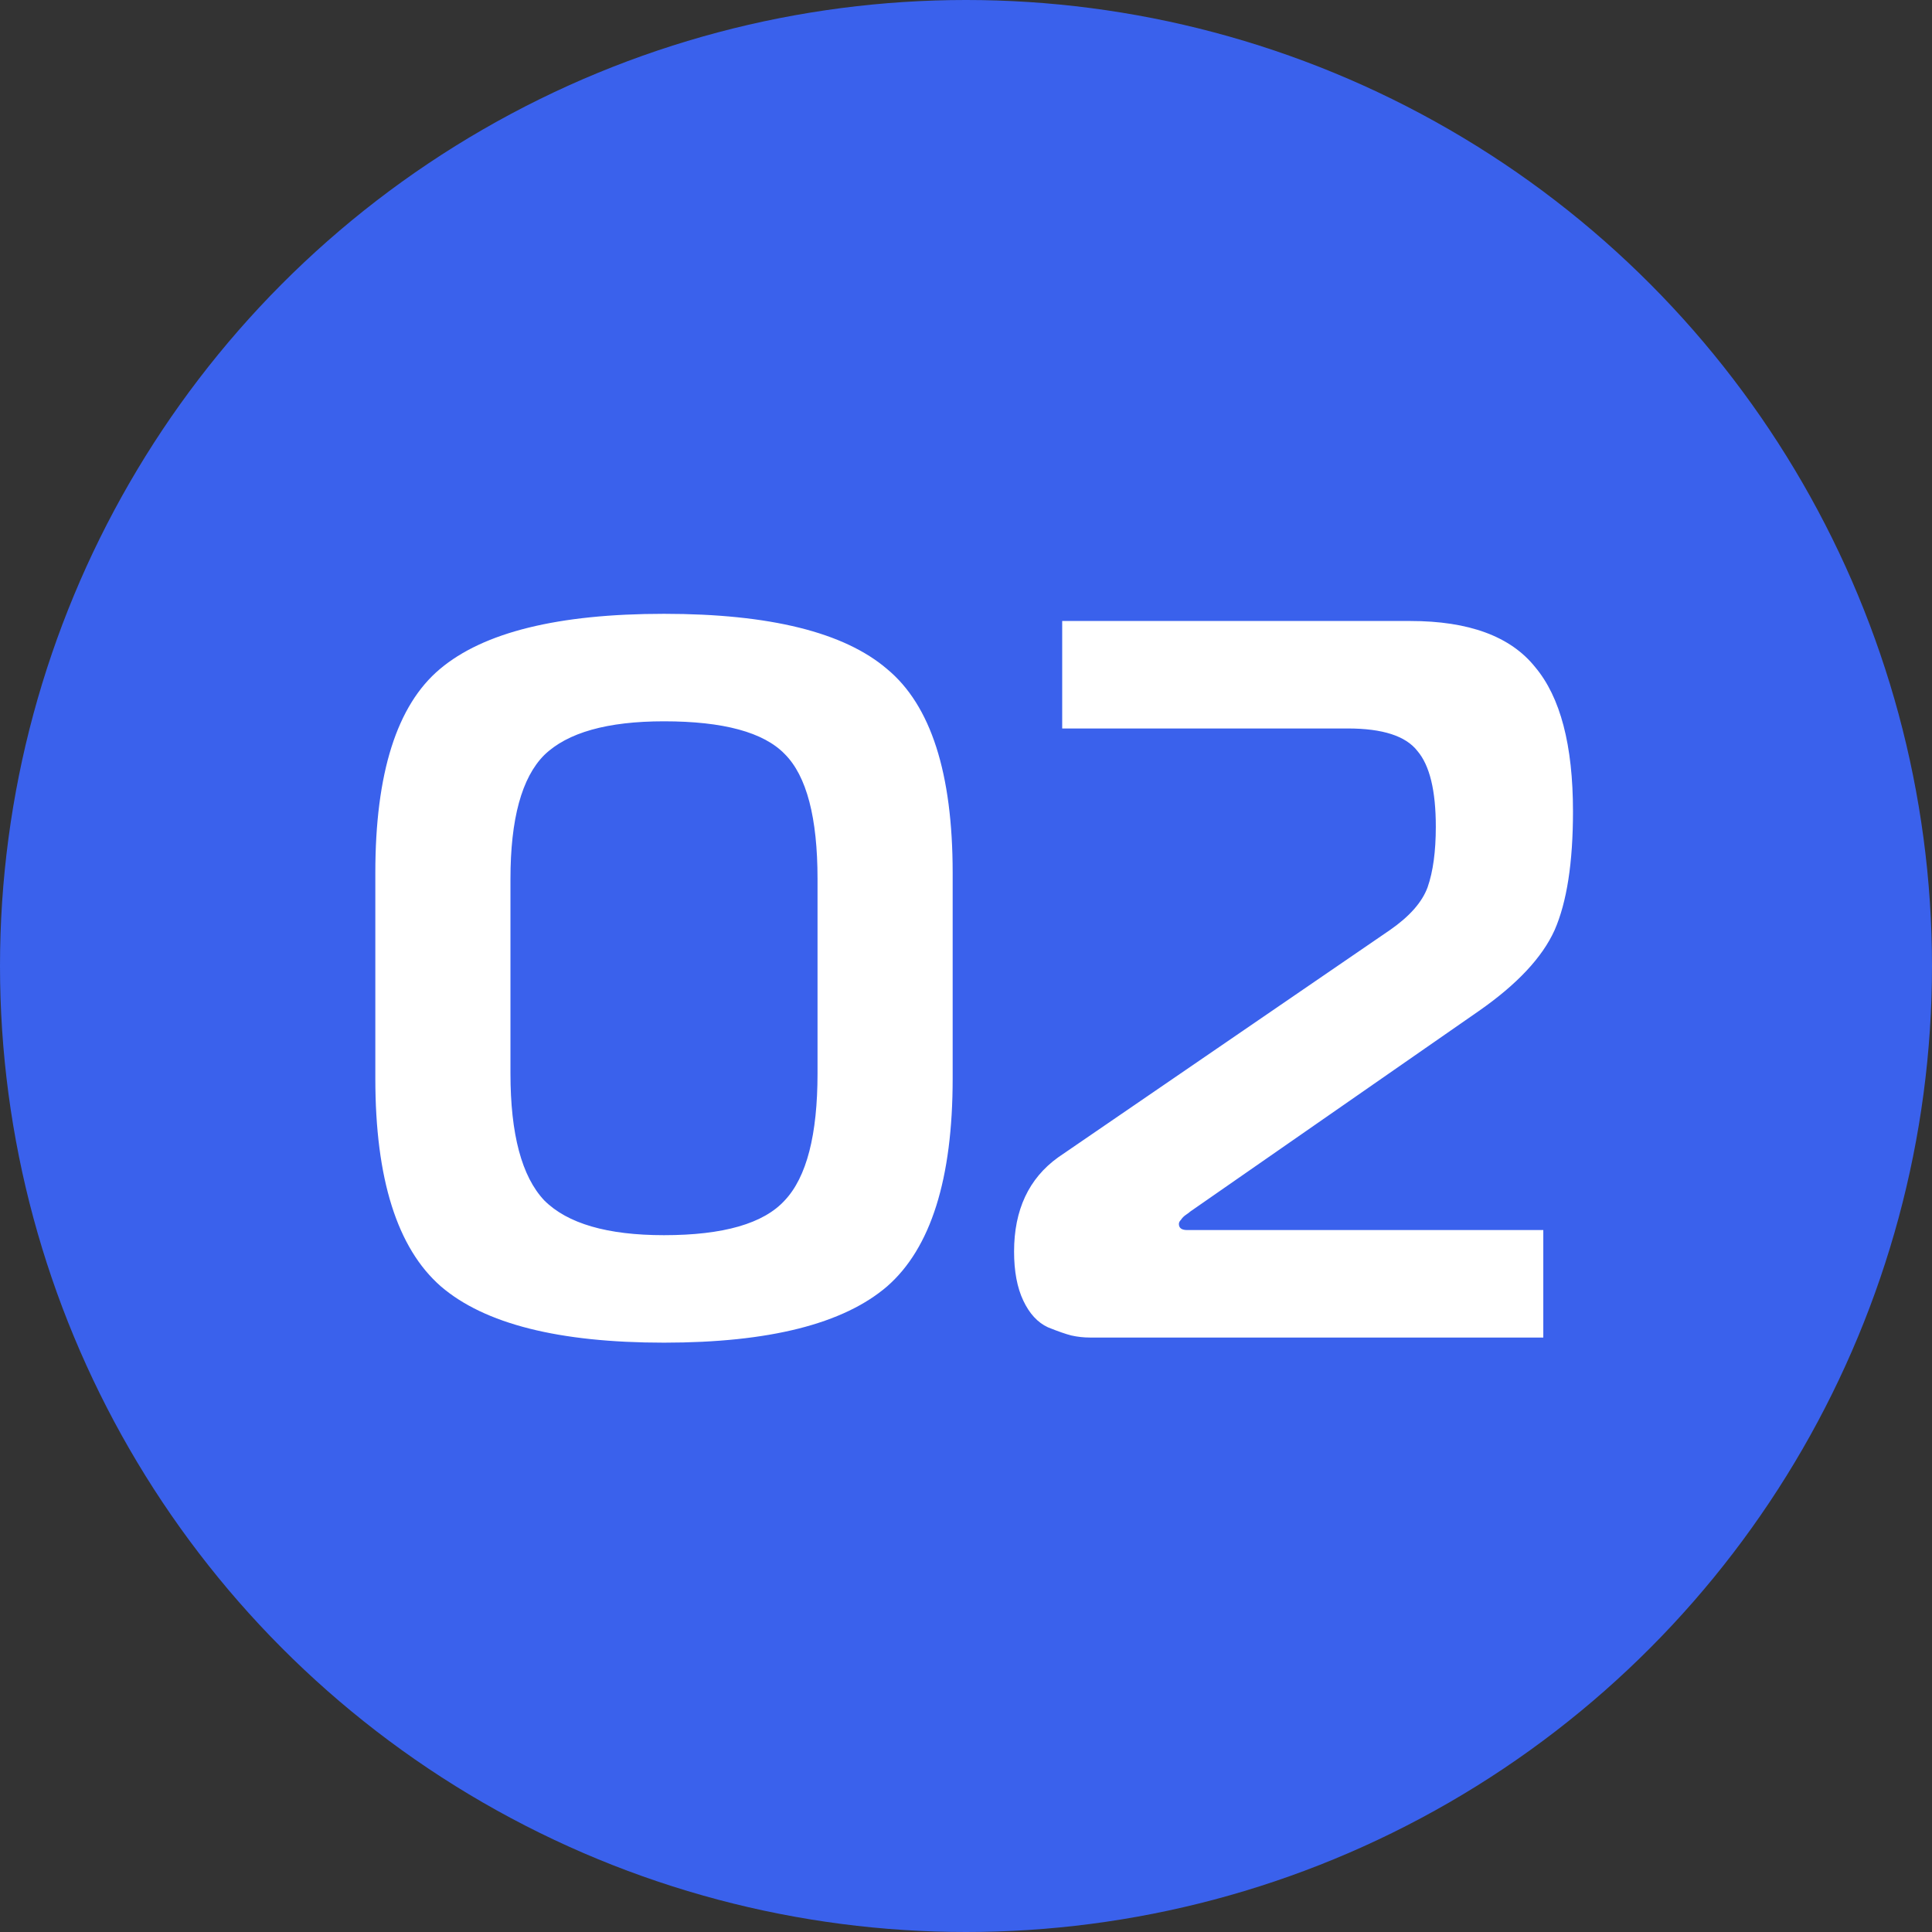
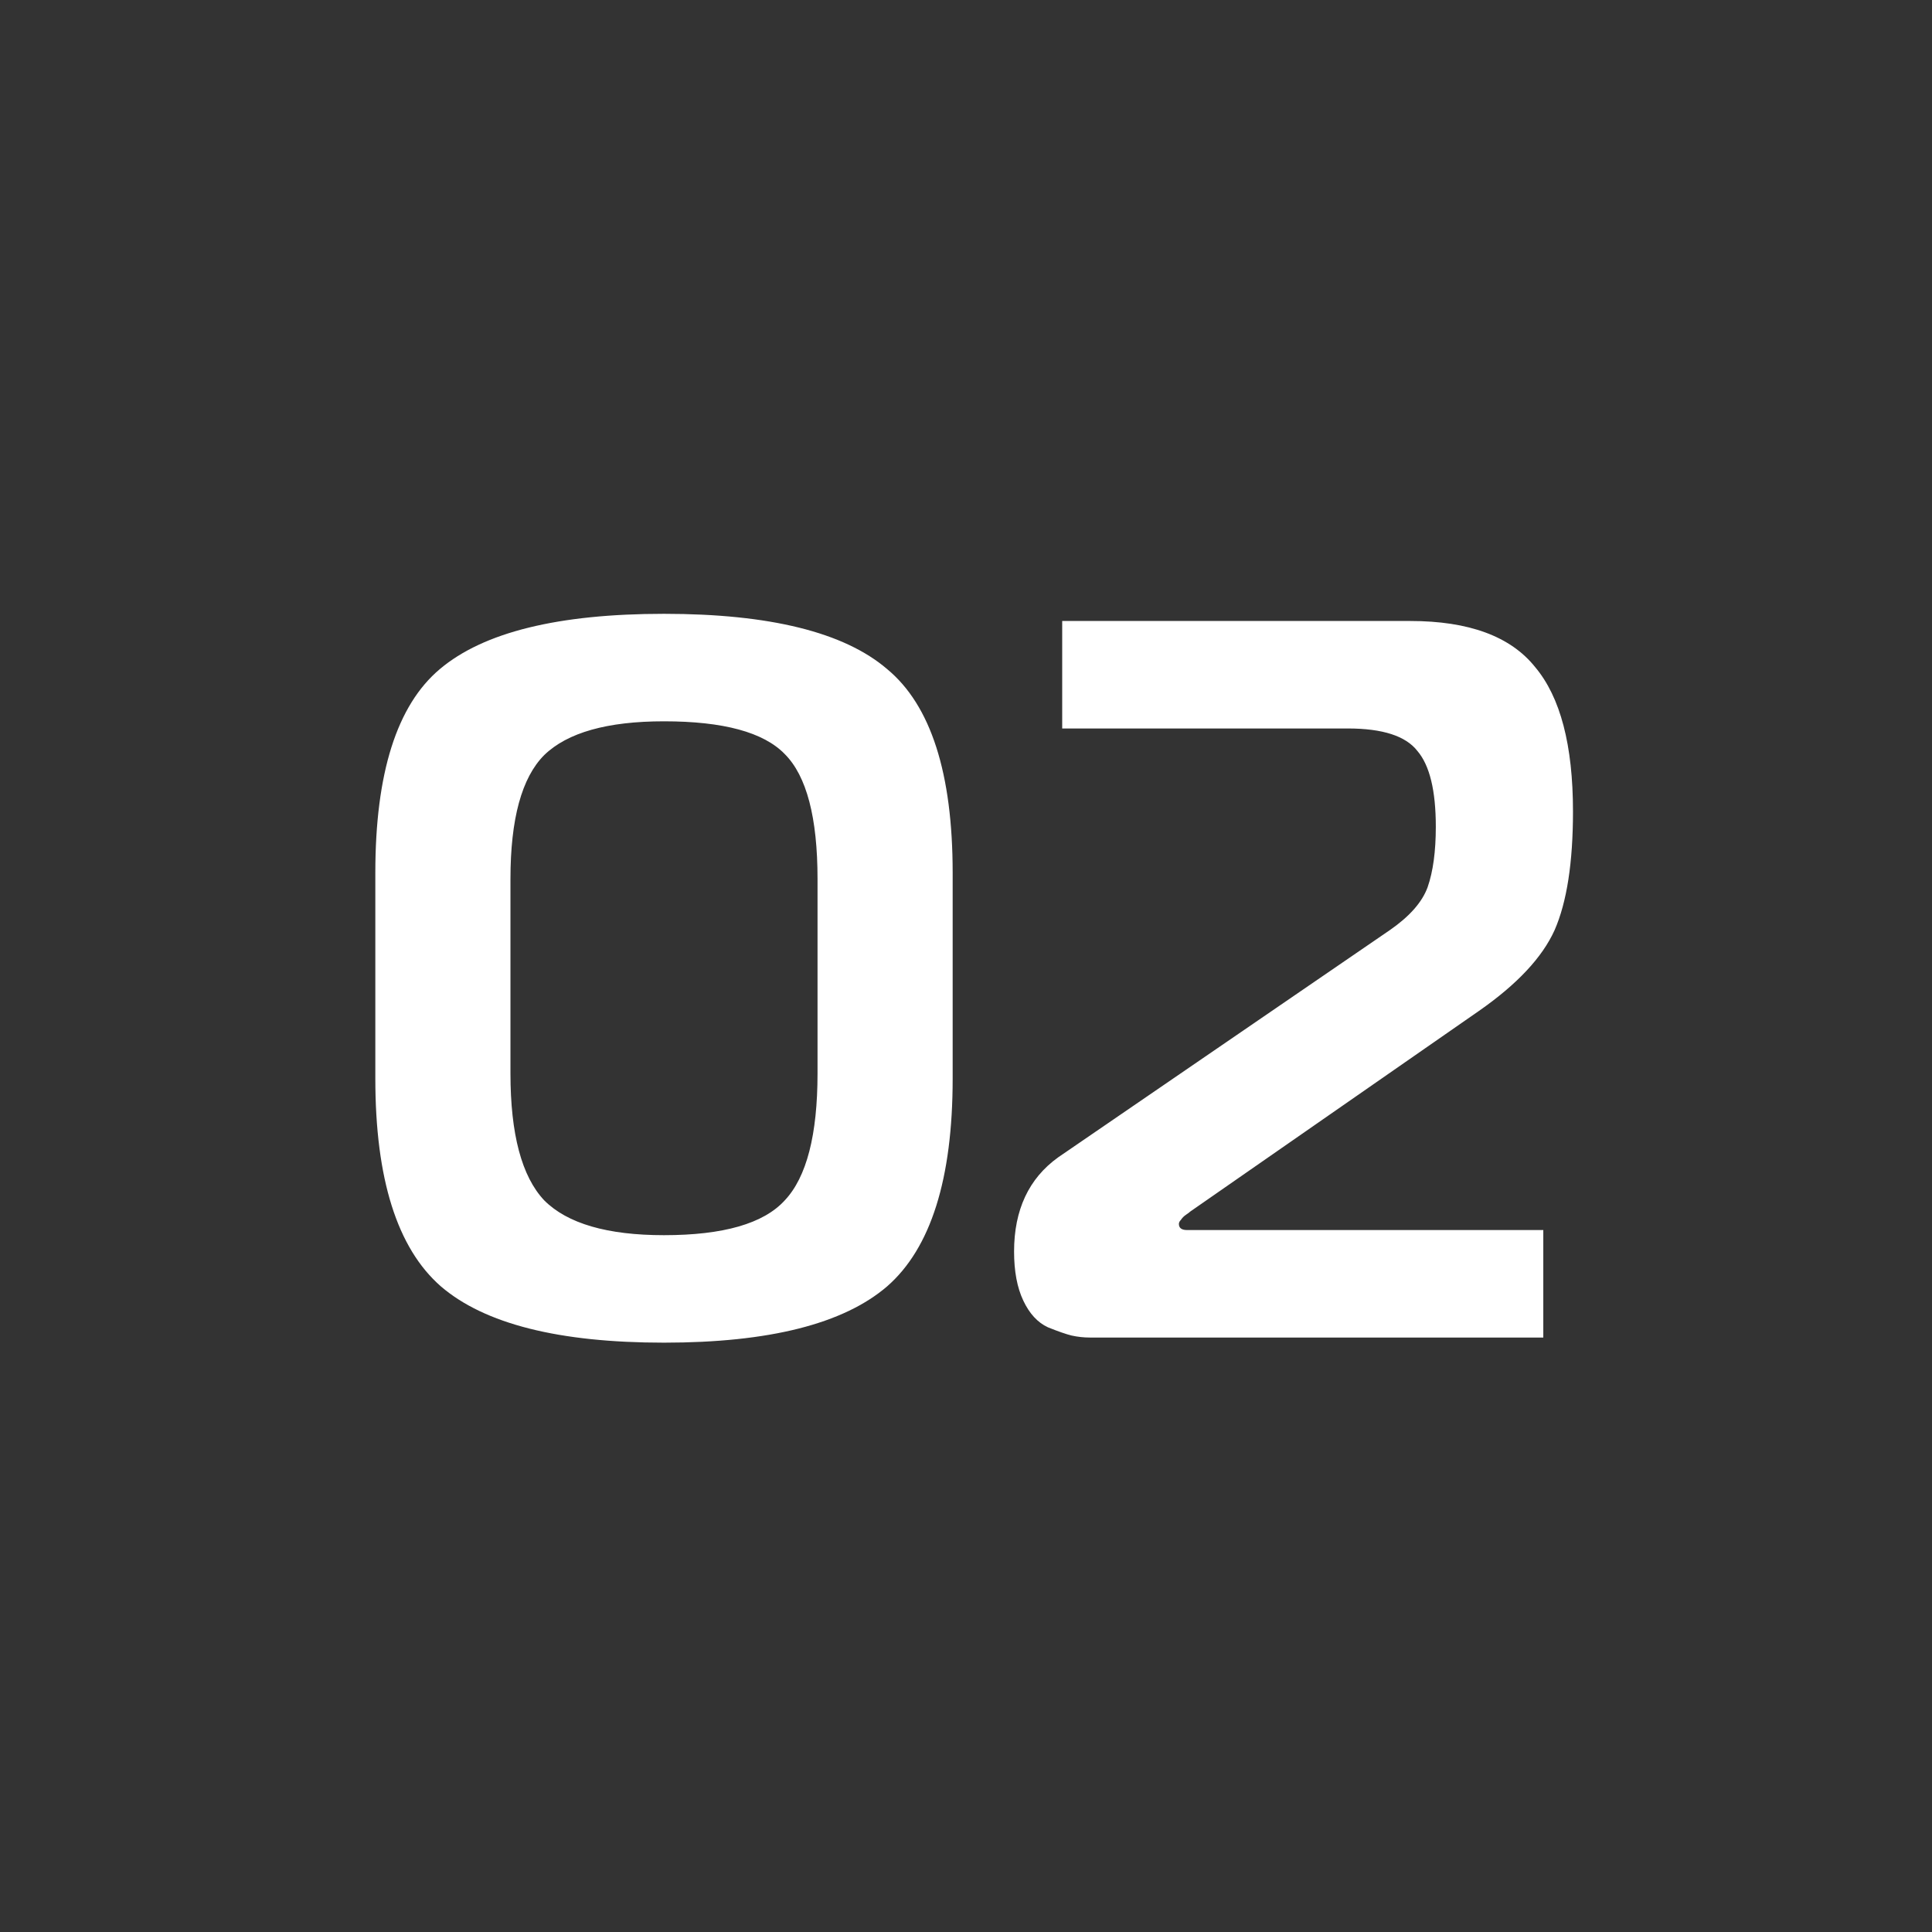
<svg xmlns="http://www.w3.org/2000/svg" width="52" height="52" viewBox="0 0 52 52" fill="none">
  <rect x="0" y="0" width="52" height="52" fill="#333333" stroke="none" />
-   <circle cx="26" cy="26" r="26" fill="#3A61EC" />
  <path d="M10.102 29.03V23.492C10.102 20.81 10.681 18.983 11.838 18.009C13.013 17.017 15.024 16.521 17.871 16.521C20.718 16.521 22.72 17.017 23.878 18.009C25.053 18.983 25.641 20.81 25.641 23.492V29.03C25.641 31.73 25.053 33.594 23.878 34.622C22.702 35.633 20.7 36.138 17.871 36.138C15.043 36.138 13.041 35.633 11.865 34.622C10.69 33.594 10.102 31.73 10.102 29.03ZM13.739 23.657V28.892C13.739 30.526 14.042 31.665 14.648 32.308C15.272 32.933 16.347 33.245 17.871 33.245C19.469 33.245 20.553 32.933 21.122 32.308C21.71 31.684 22.004 30.545 22.004 28.892V23.657C22.004 22.004 21.71 20.884 21.122 20.296C20.553 19.708 19.469 19.414 17.871 19.414C16.347 19.414 15.272 19.717 14.648 20.323C14.042 20.93 13.739 22.041 13.739 23.657ZM29.333 36C29.168 36 29.003 35.982 28.837 35.945C28.69 35.908 28.479 35.835 28.204 35.724C27.928 35.596 27.708 35.357 27.543 35.008C27.377 34.659 27.294 34.218 27.294 33.686C27.294 32.565 27.689 31.72 28.479 31.151L37.406 25.035C37.938 24.667 38.278 24.282 38.425 23.878C38.572 23.455 38.645 22.913 38.645 22.252C38.645 21.279 38.48 20.599 38.15 20.213C37.837 19.809 37.213 19.607 36.276 19.607H28.589V16.714H37.957C39.536 16.714 40.657 17.128 41.318 17.954C41.998 18.762 42.337 20.057 42.337 21.839C42.337 23.216 42.172 24.282 41.842 25.035C41.511 25.769 40.831 26.495 39.803 27.211L32.033 32.611C32.015 32.63 31.978 32.657 31.923 32.694C31.868 32.731 31.822 32.776 31.785 32.832C31.749 32.868 31.73 32.905 31.73 32.942C31.73 33.052 31.804 33.107 31.951 33.107H41.538V36H29.333Z" fill="white" />
</svg>